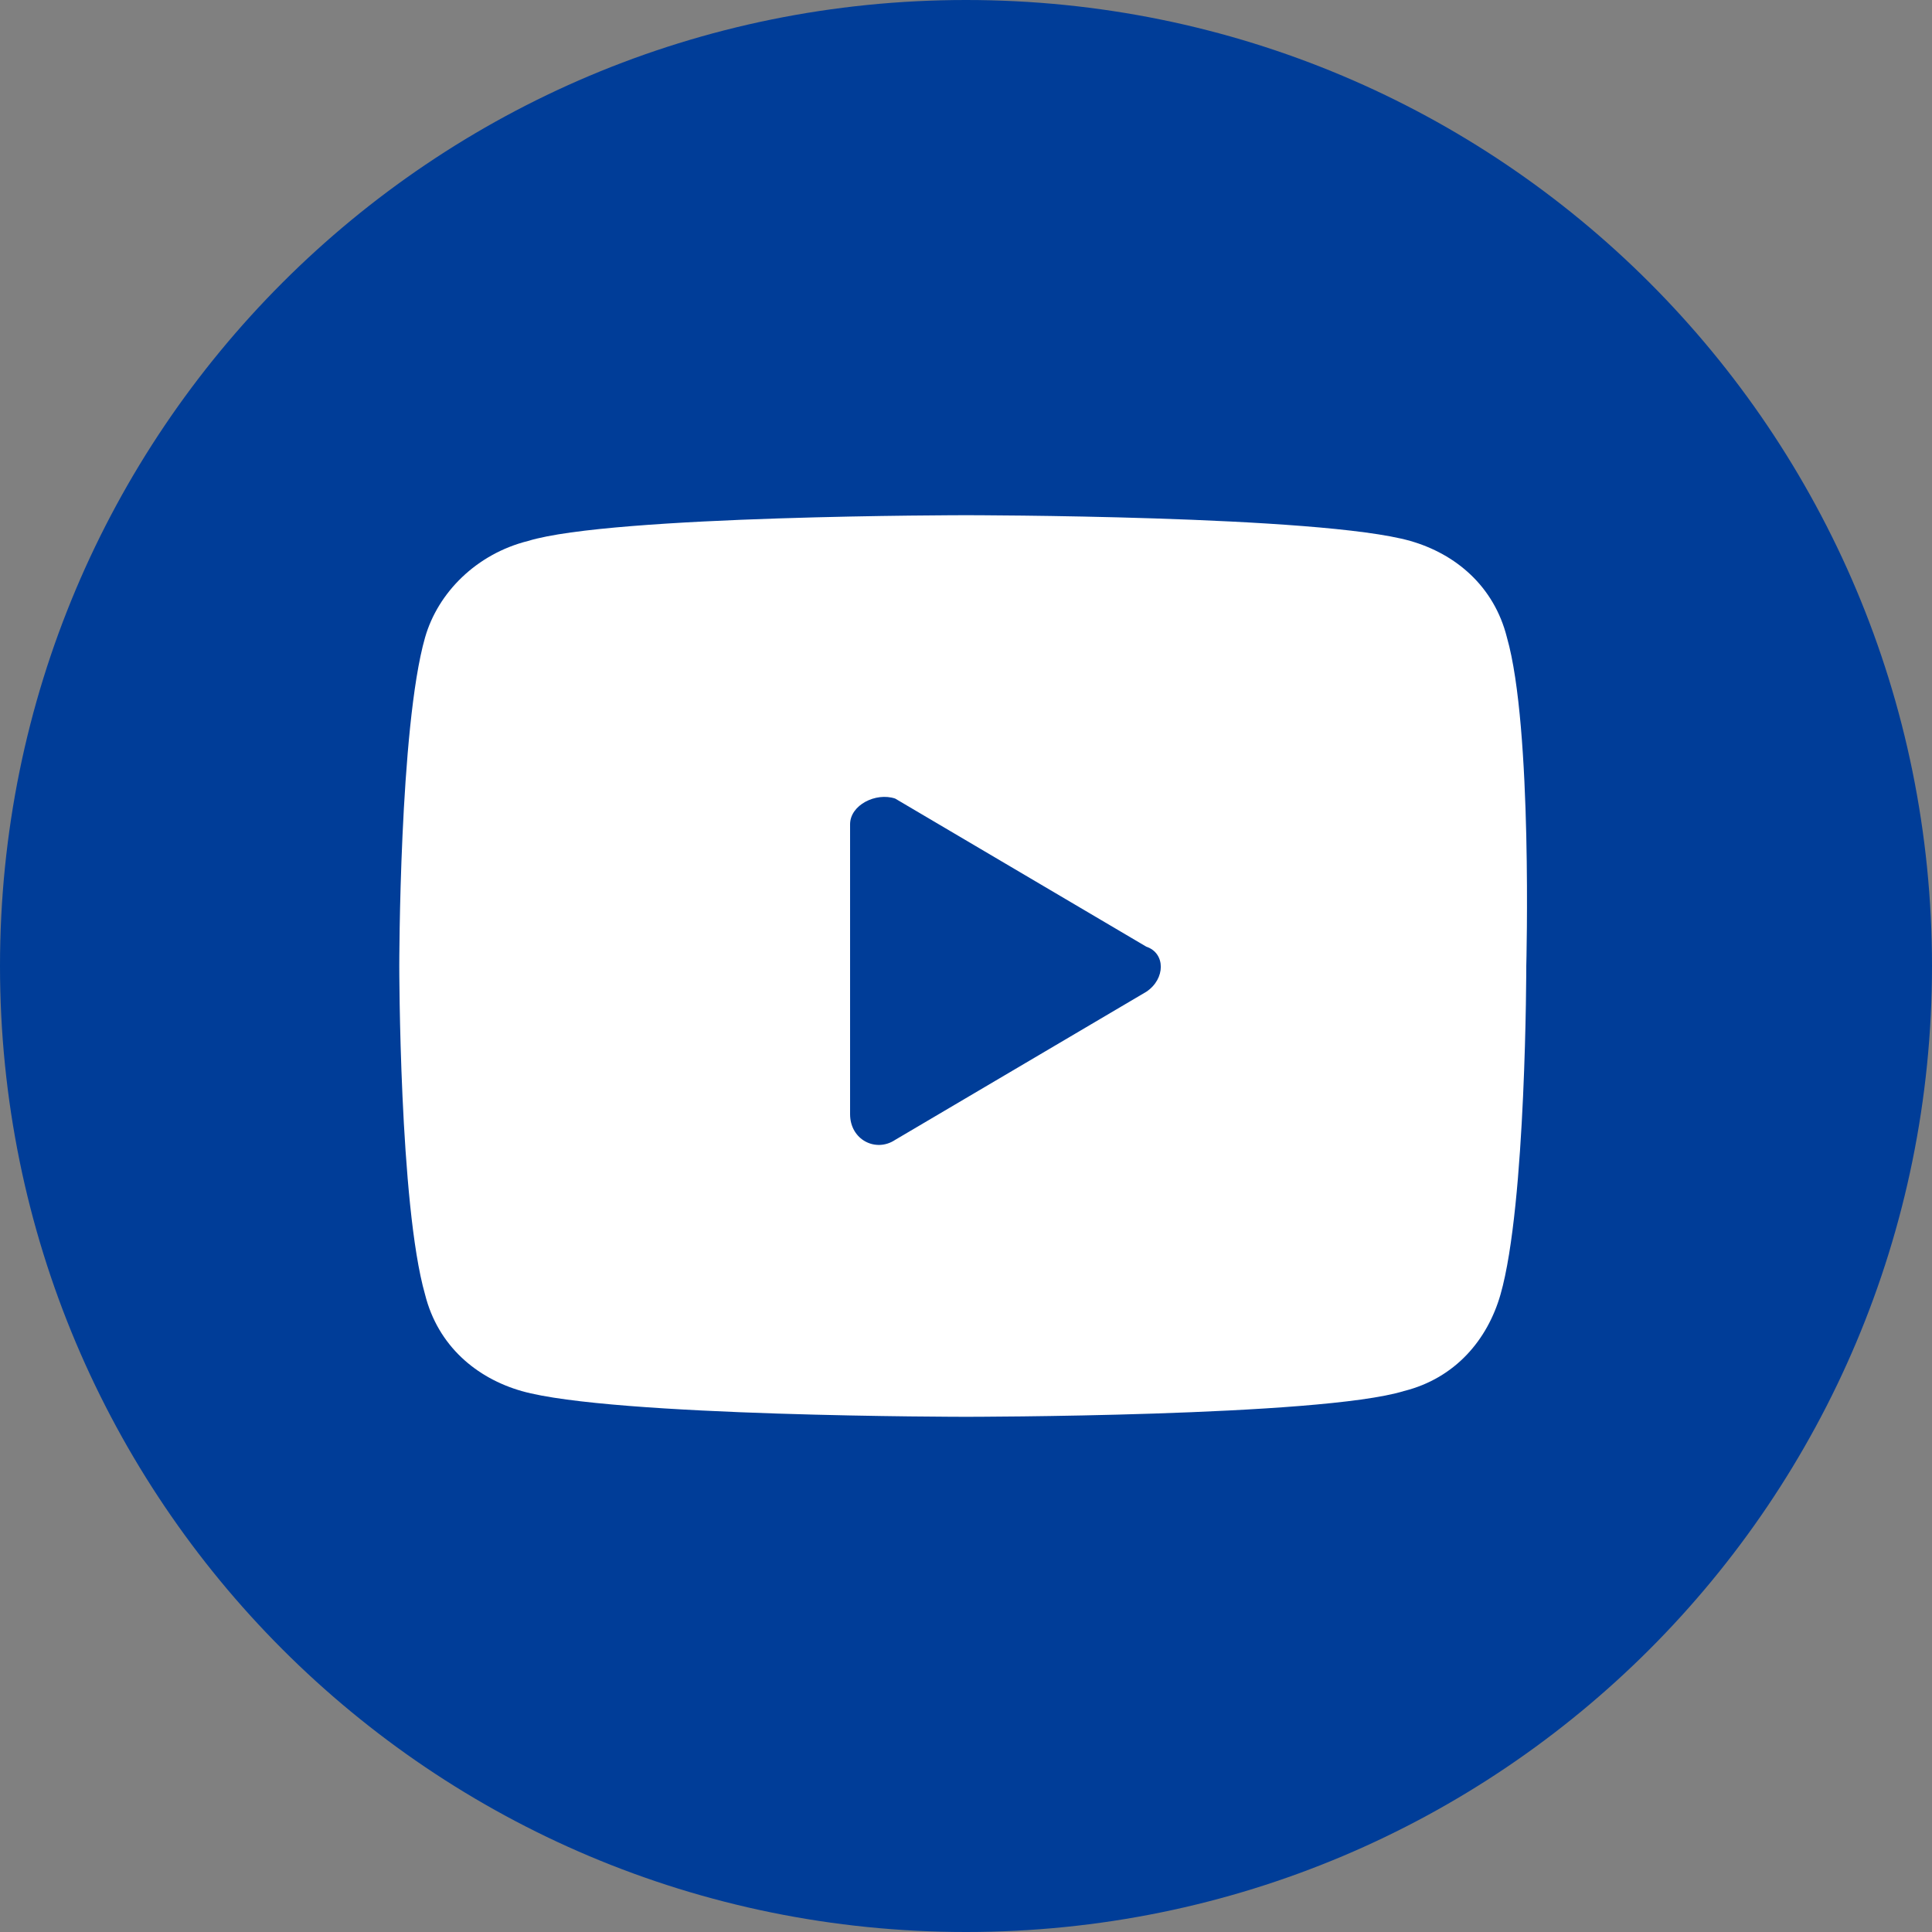
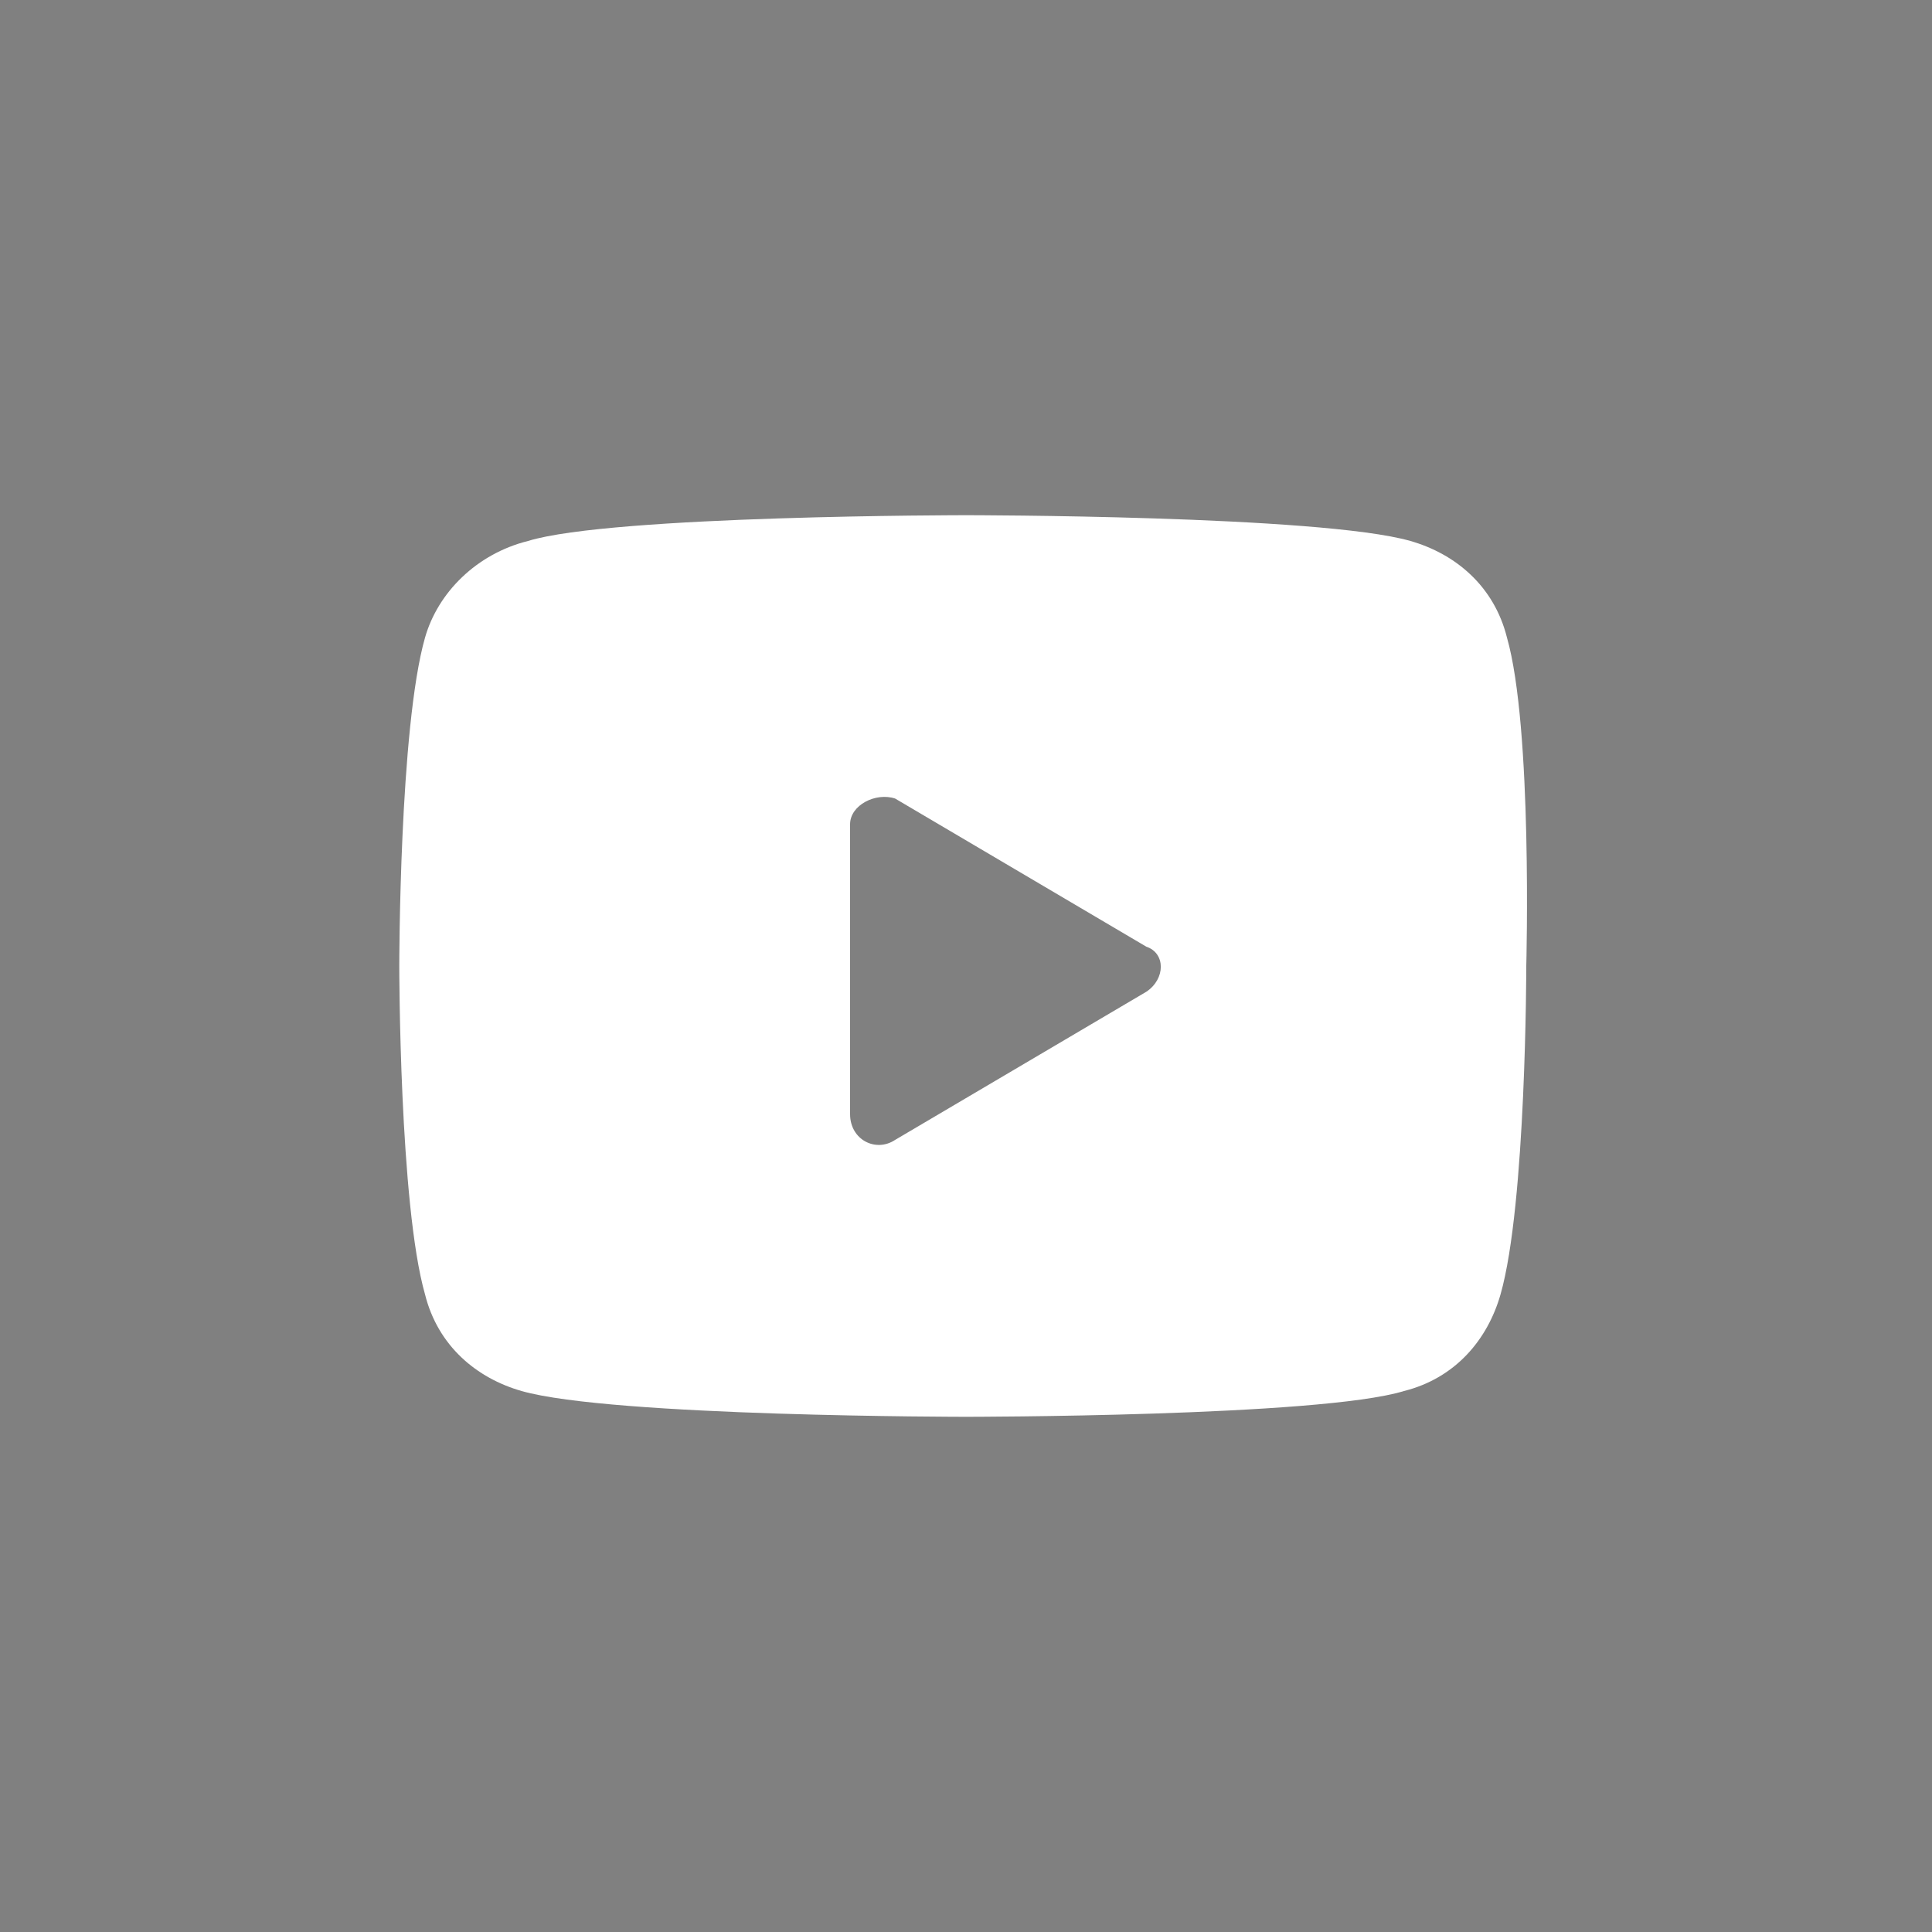
<svg xmlns="http://www.w3.org/2000/svg" version="1.1" id="图层_1" x="0px" y="0px" viewBox="0 0 30 30" style="enable-background:new 0 0 30 30;" xml:space="preserve">
  <rect x="0" y="0" width="30" height="30" fill="#808080" stroke="none" />
  <style type="text/css">
	.st0{fill:#003D98;}
	.st1{fill:#FFFFFF;}
</style>
-   <path class="st0" d="M15,30L15,30C6.7,30,0,23.3,0,15l0,0C0,6.7,6.7,0,15,0l0,0c8.3,0,15,6.7,15,15l0,0C30,23.3,23.3,30,15,30z" />
  <path class="st1" d="M23.4,9.9c-0.2-0.8-0.8-1.3-1.5-1.5C20.5,8,15,8,15,8S9.5,8,8.2,8.4C7.4,8.6,6.8,9.2,6.6,9.9  C6.2,11.3,6.2,15,6.2,15s0,3.7,0.4,5.1c0.2,0.8,0.8,1.3,1.5,1.5C9.5,22,15,22,15,22s5.5,0,6.8-0.4c0.8-0.2,1.3-0.8,1.5-1.5  c0.4-1.4,0.4-5.1,0.4-5.1S23.8,11.3,23.4,9.9z M17.8,15.4l-3.9,2.3c-0.3,0.2-0.7,0-0.7-0.4v-4.5c0-0.3,0.4-0.5,0.7-0.4l3.9,2.3  C18.1,14.8,18.1,15.2,17.8,15.4z" />
</svg>